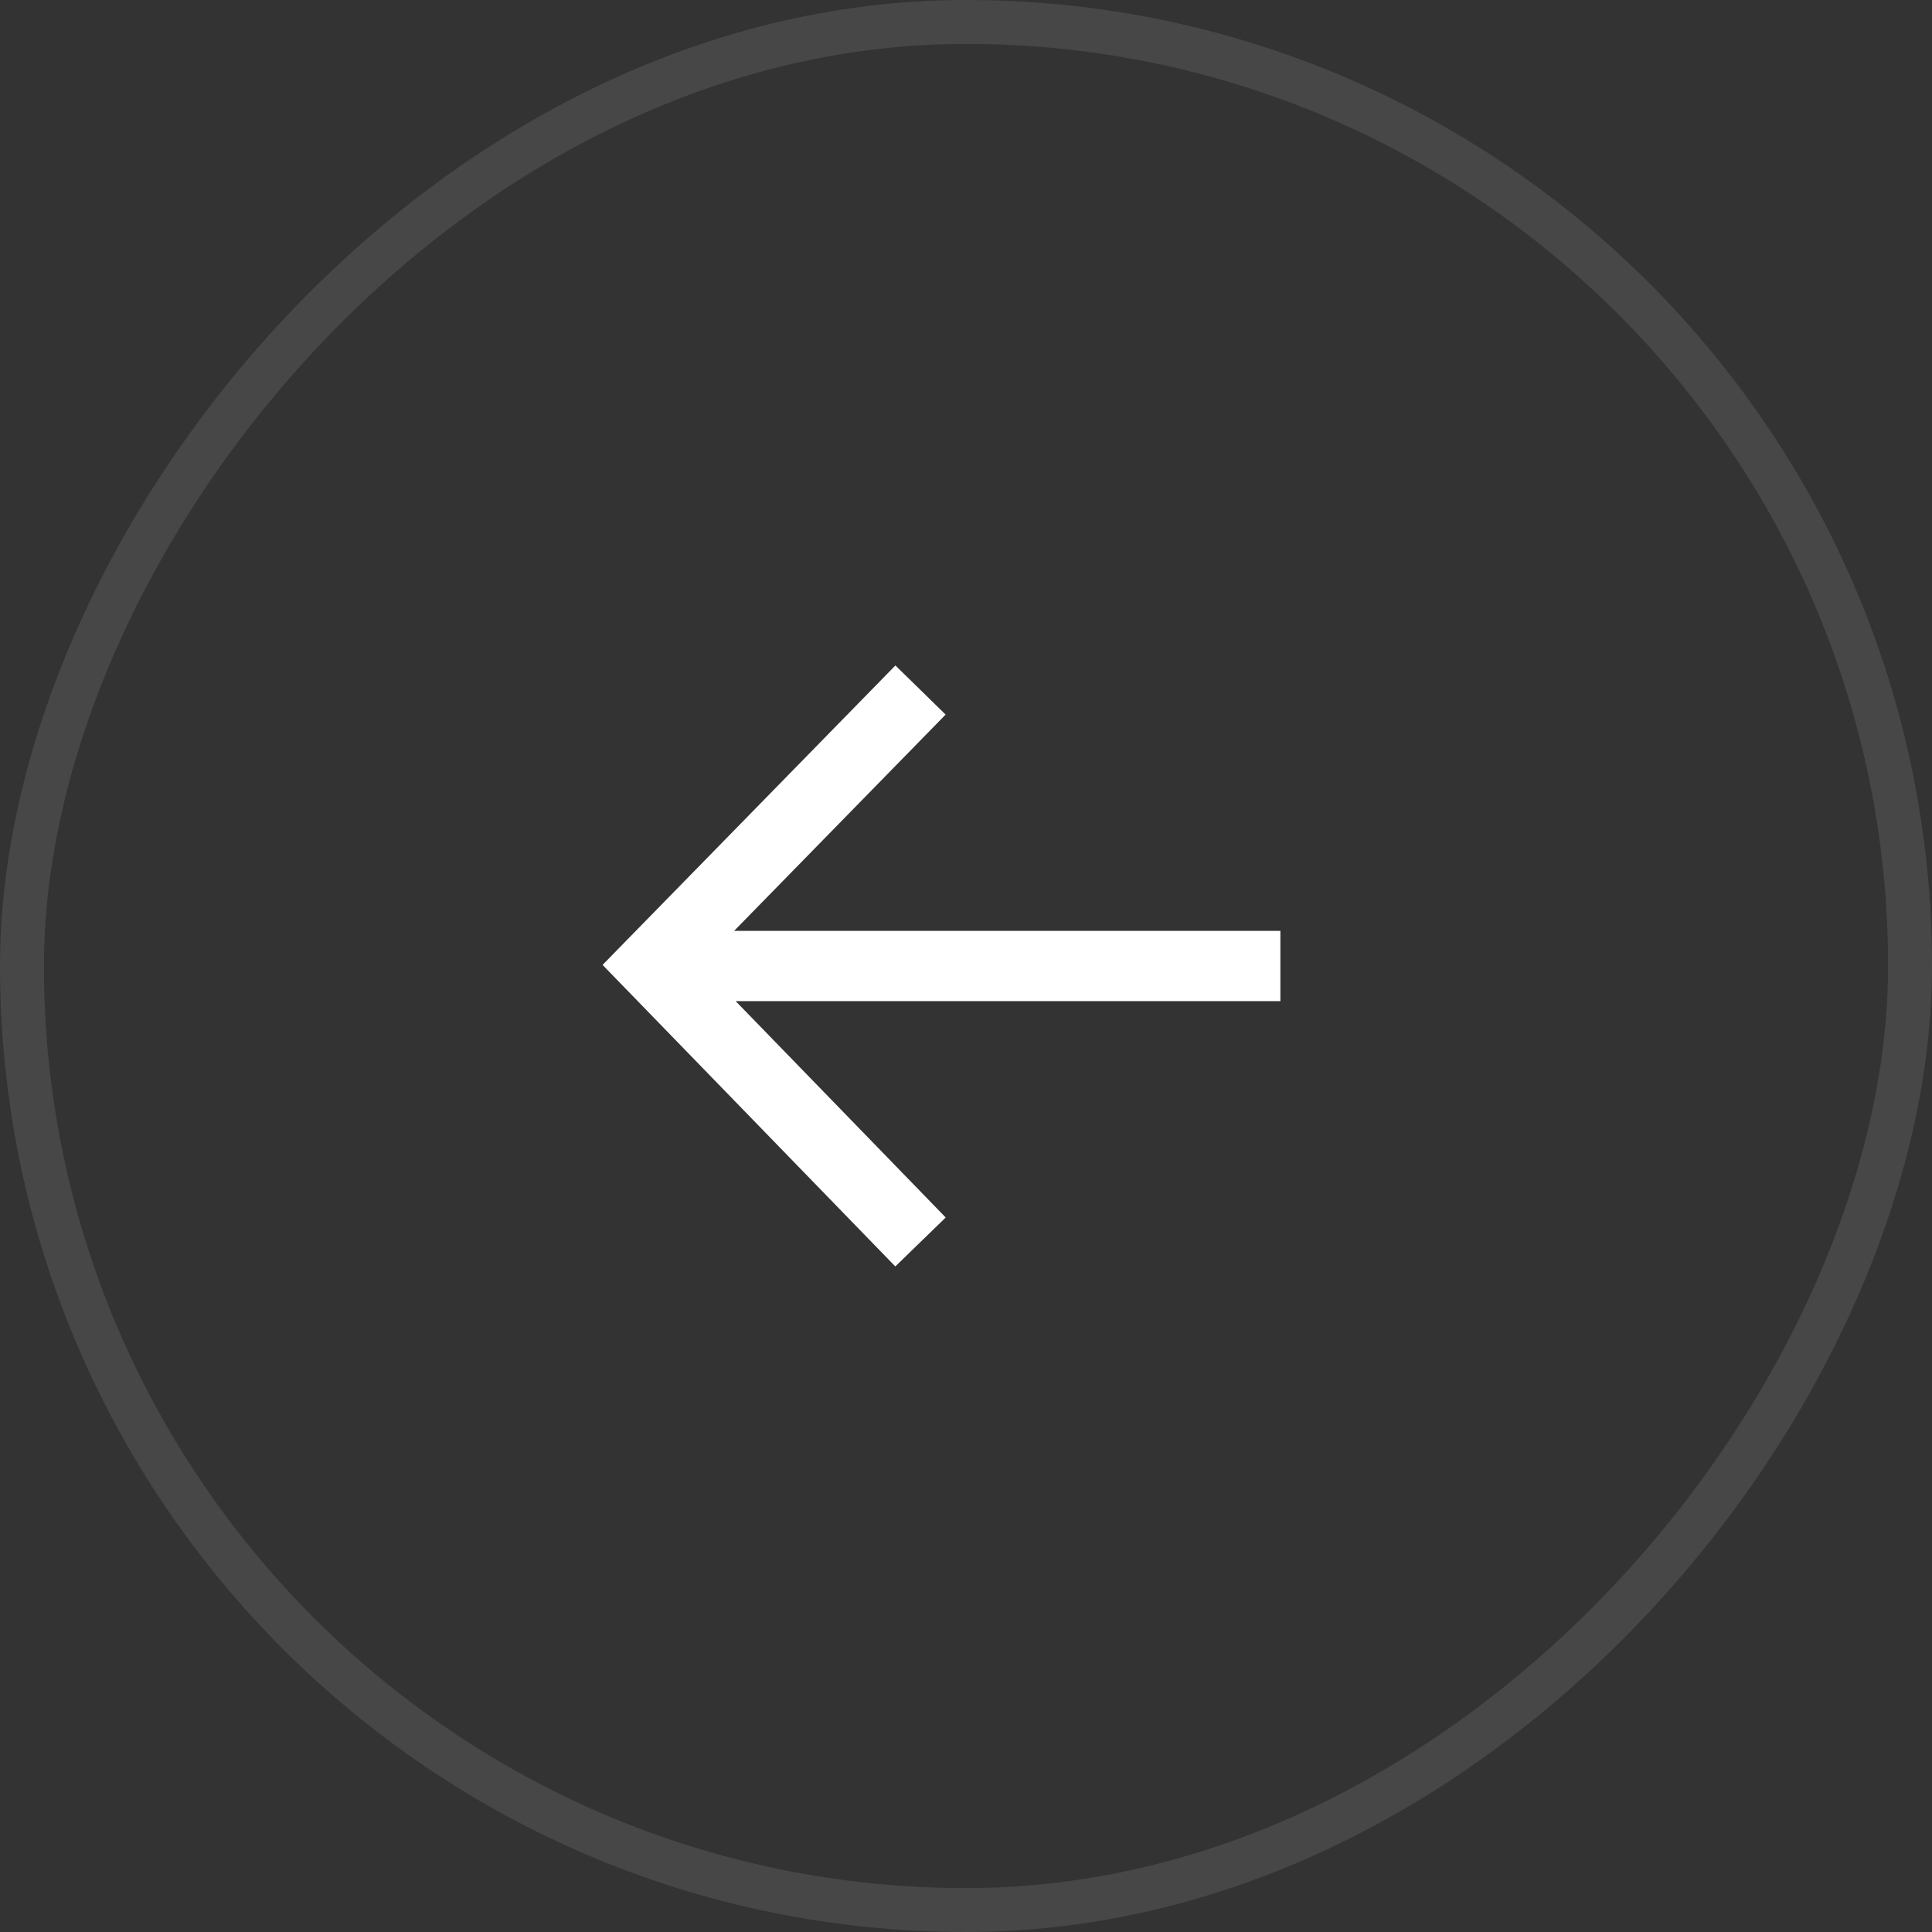
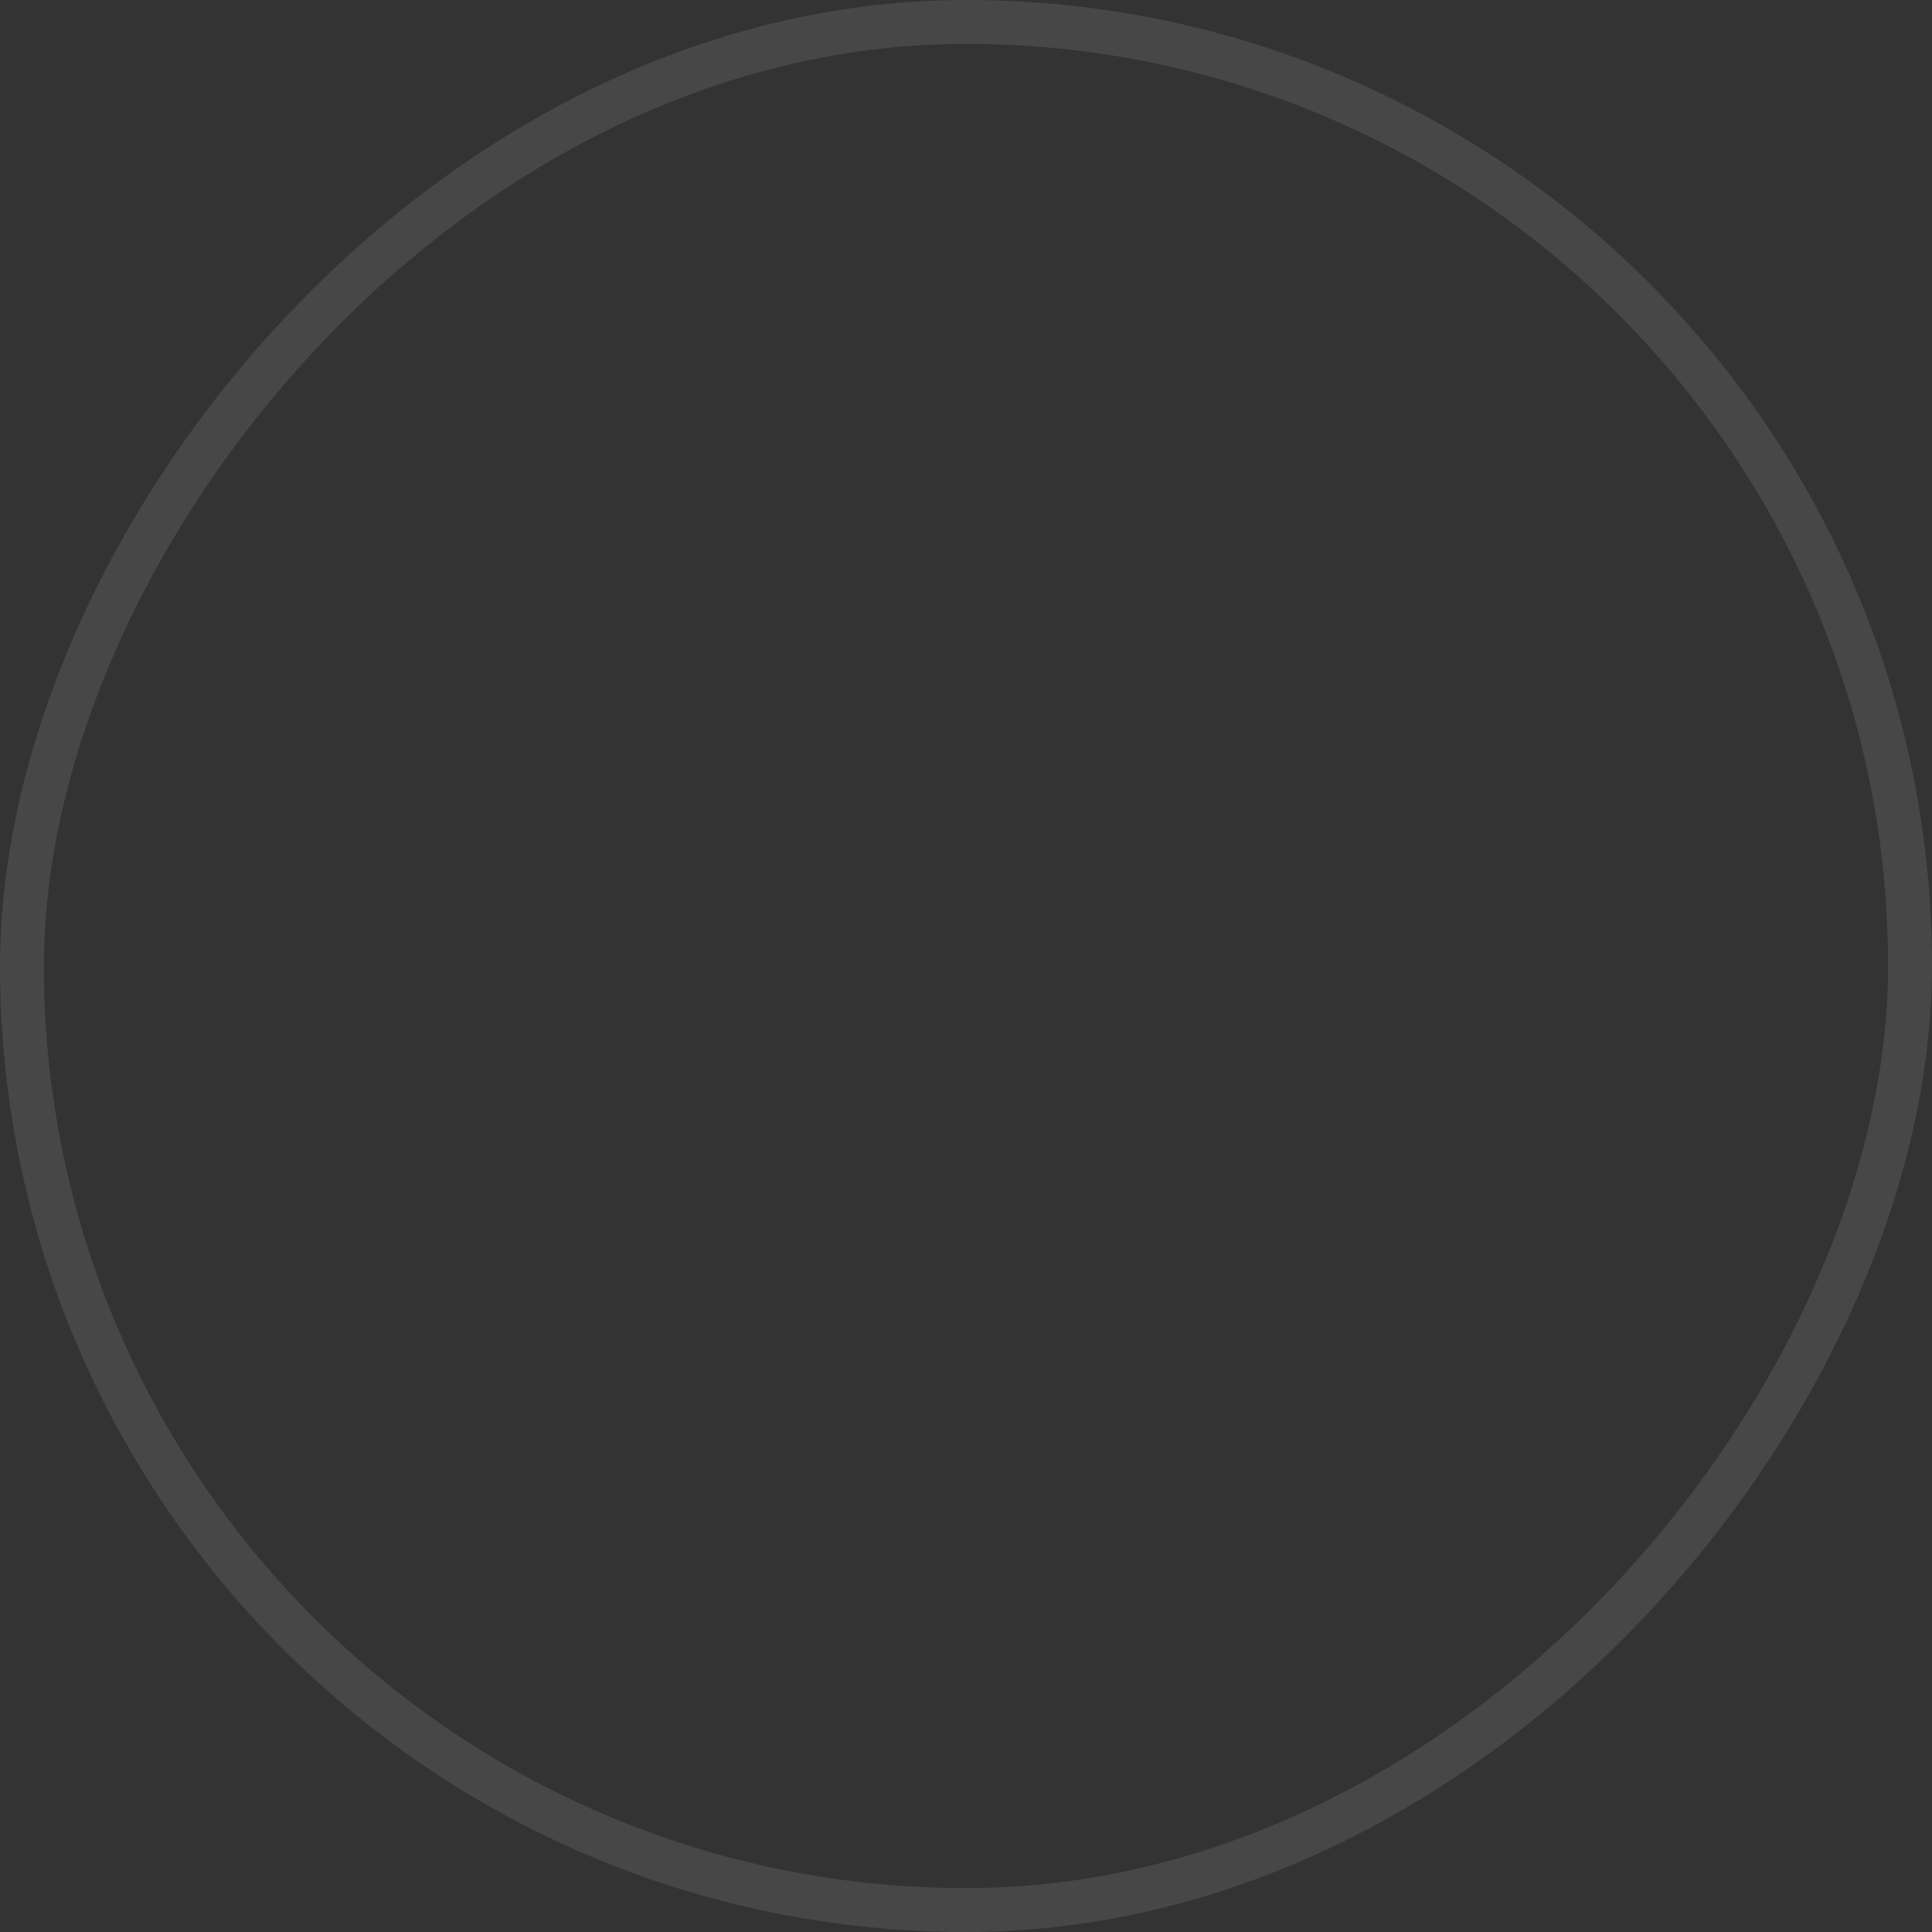
<svg xmlns="http://www.w3.org/2000/svg" width="44" height="44" fill="none">
  <rect width="100%" height="100%" fill="#333333" stroke="none" />
  <rect width="43" height="43" x="-.5" y=".5" stroke="#fff" stroke-opacity=".1" rx="21.5" transform="matrix(-1 0 0 1 43 0)" />
-   <path stroke="#fff" stroke-width="1.6" d="m20.964 15.715-6.124 6.262 6.124 6.308M29.16 22H15.162" />
</svg>